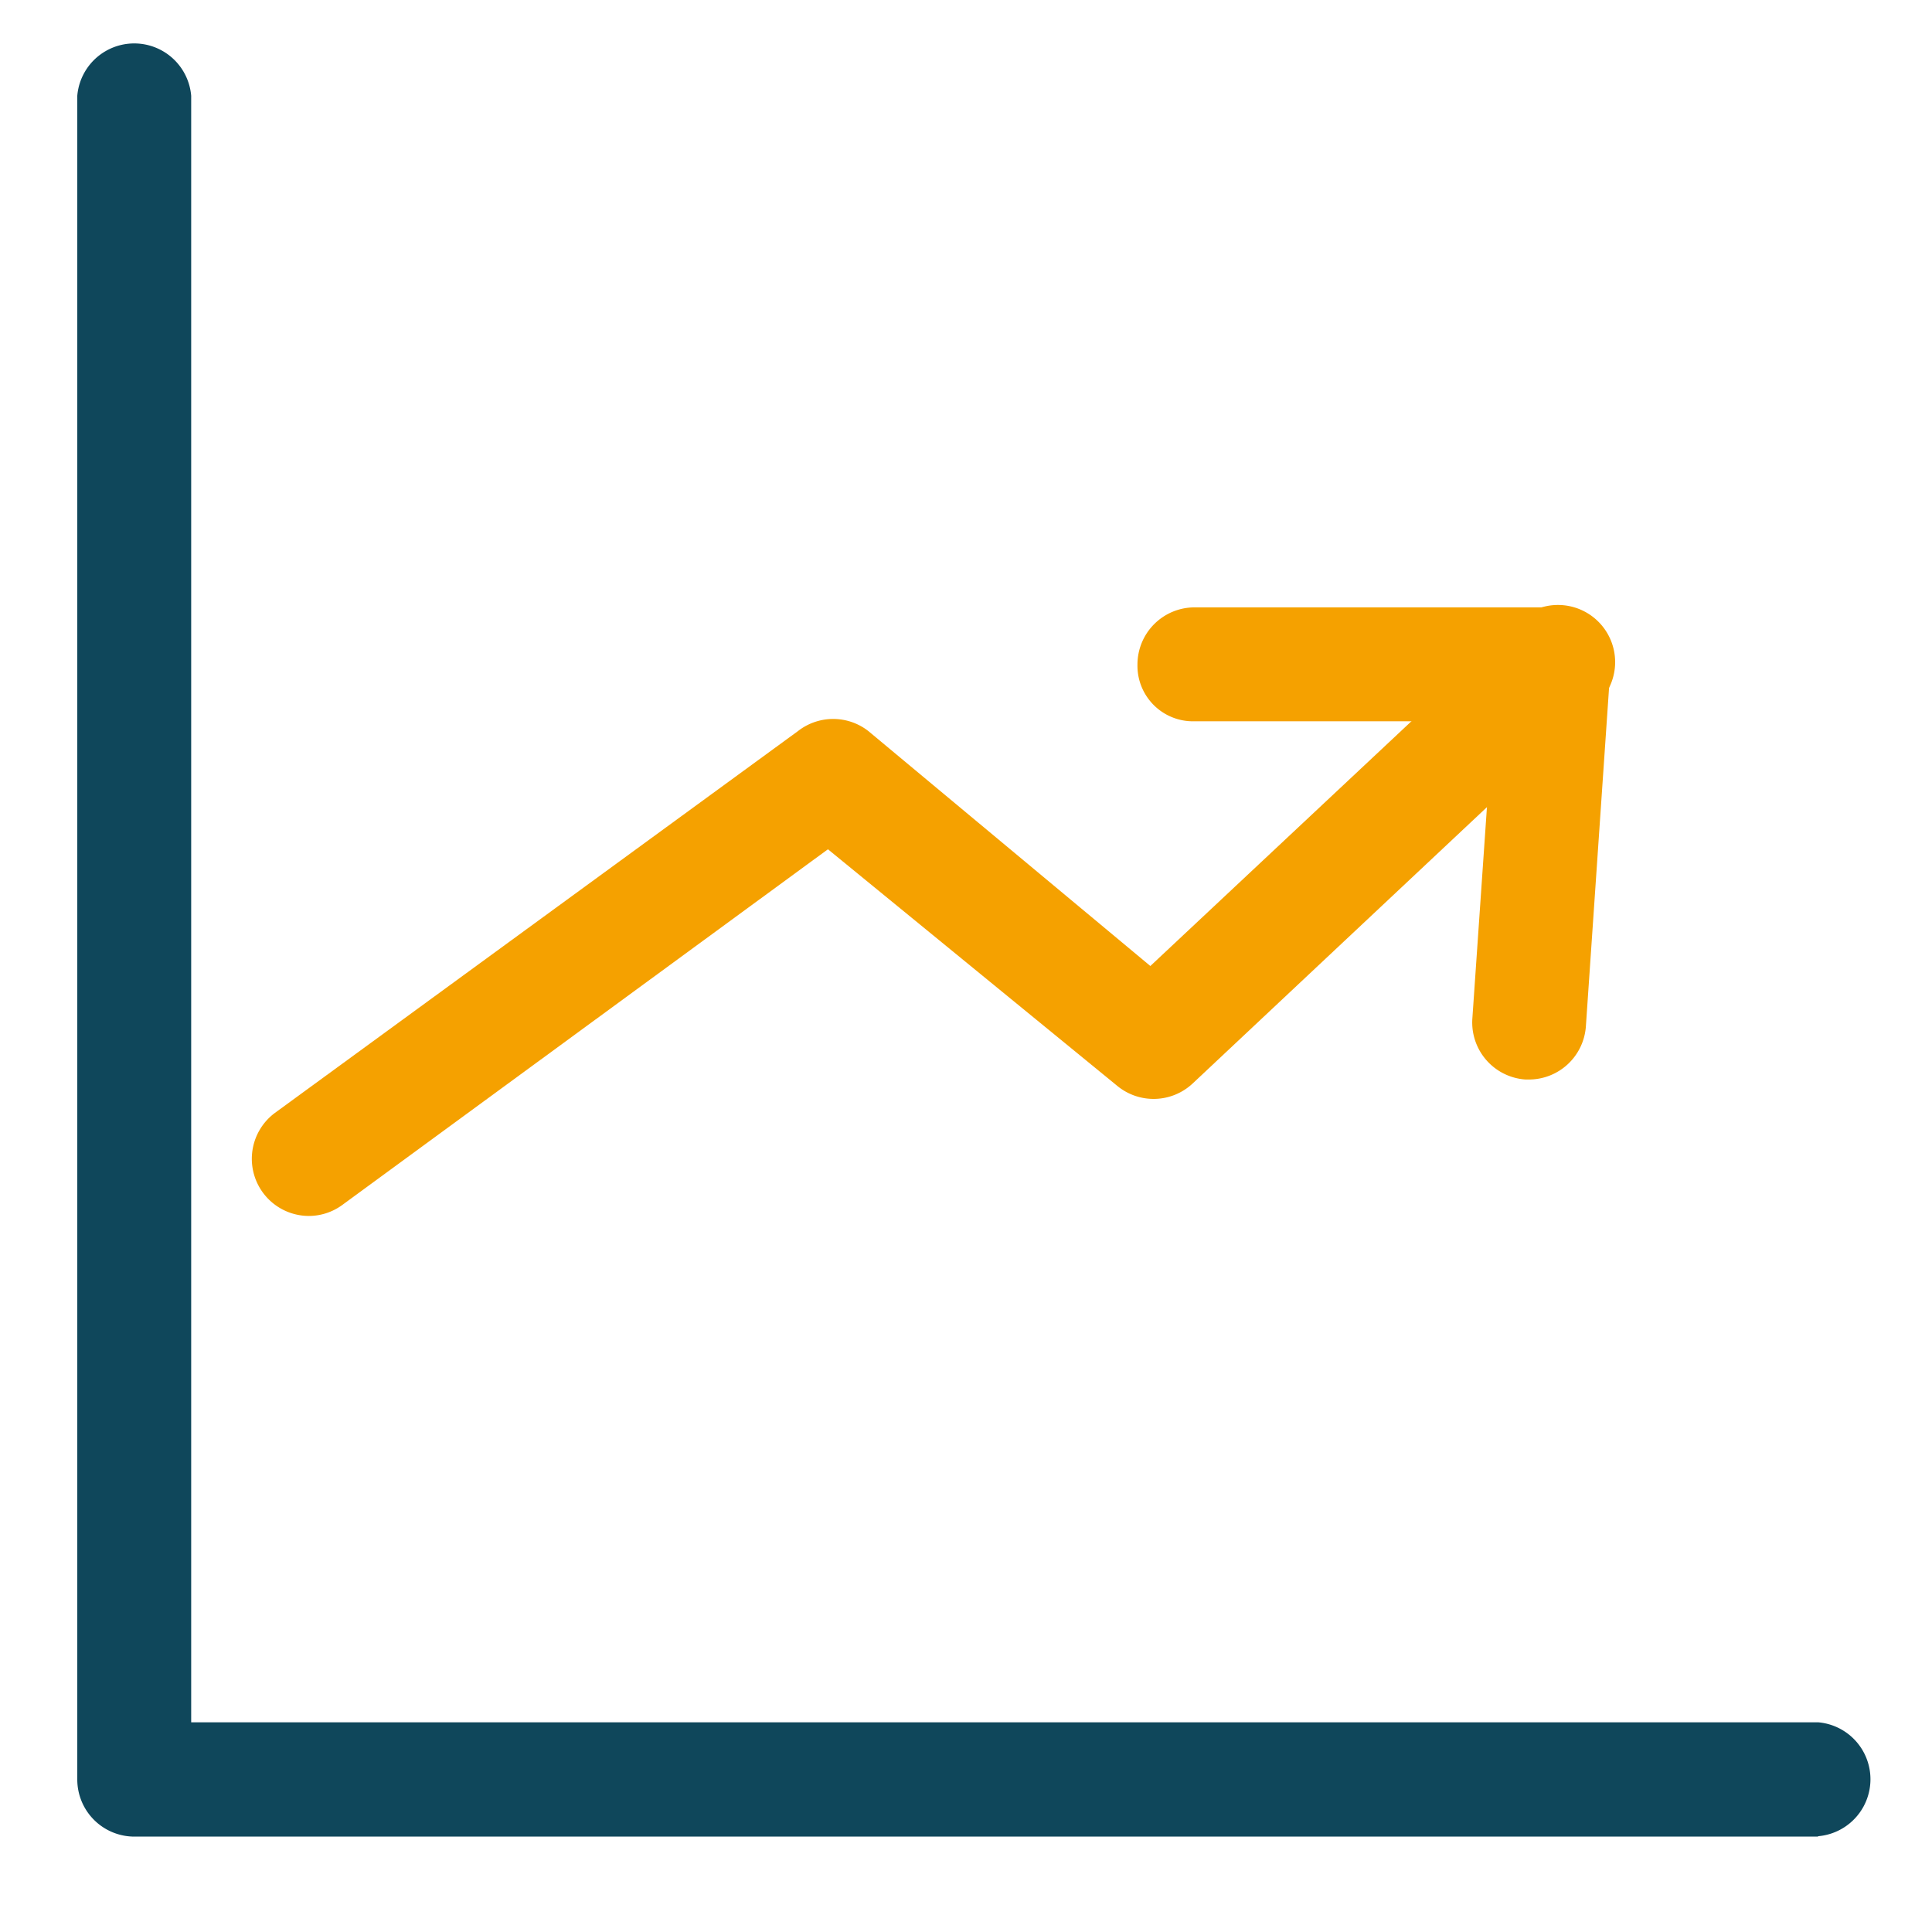
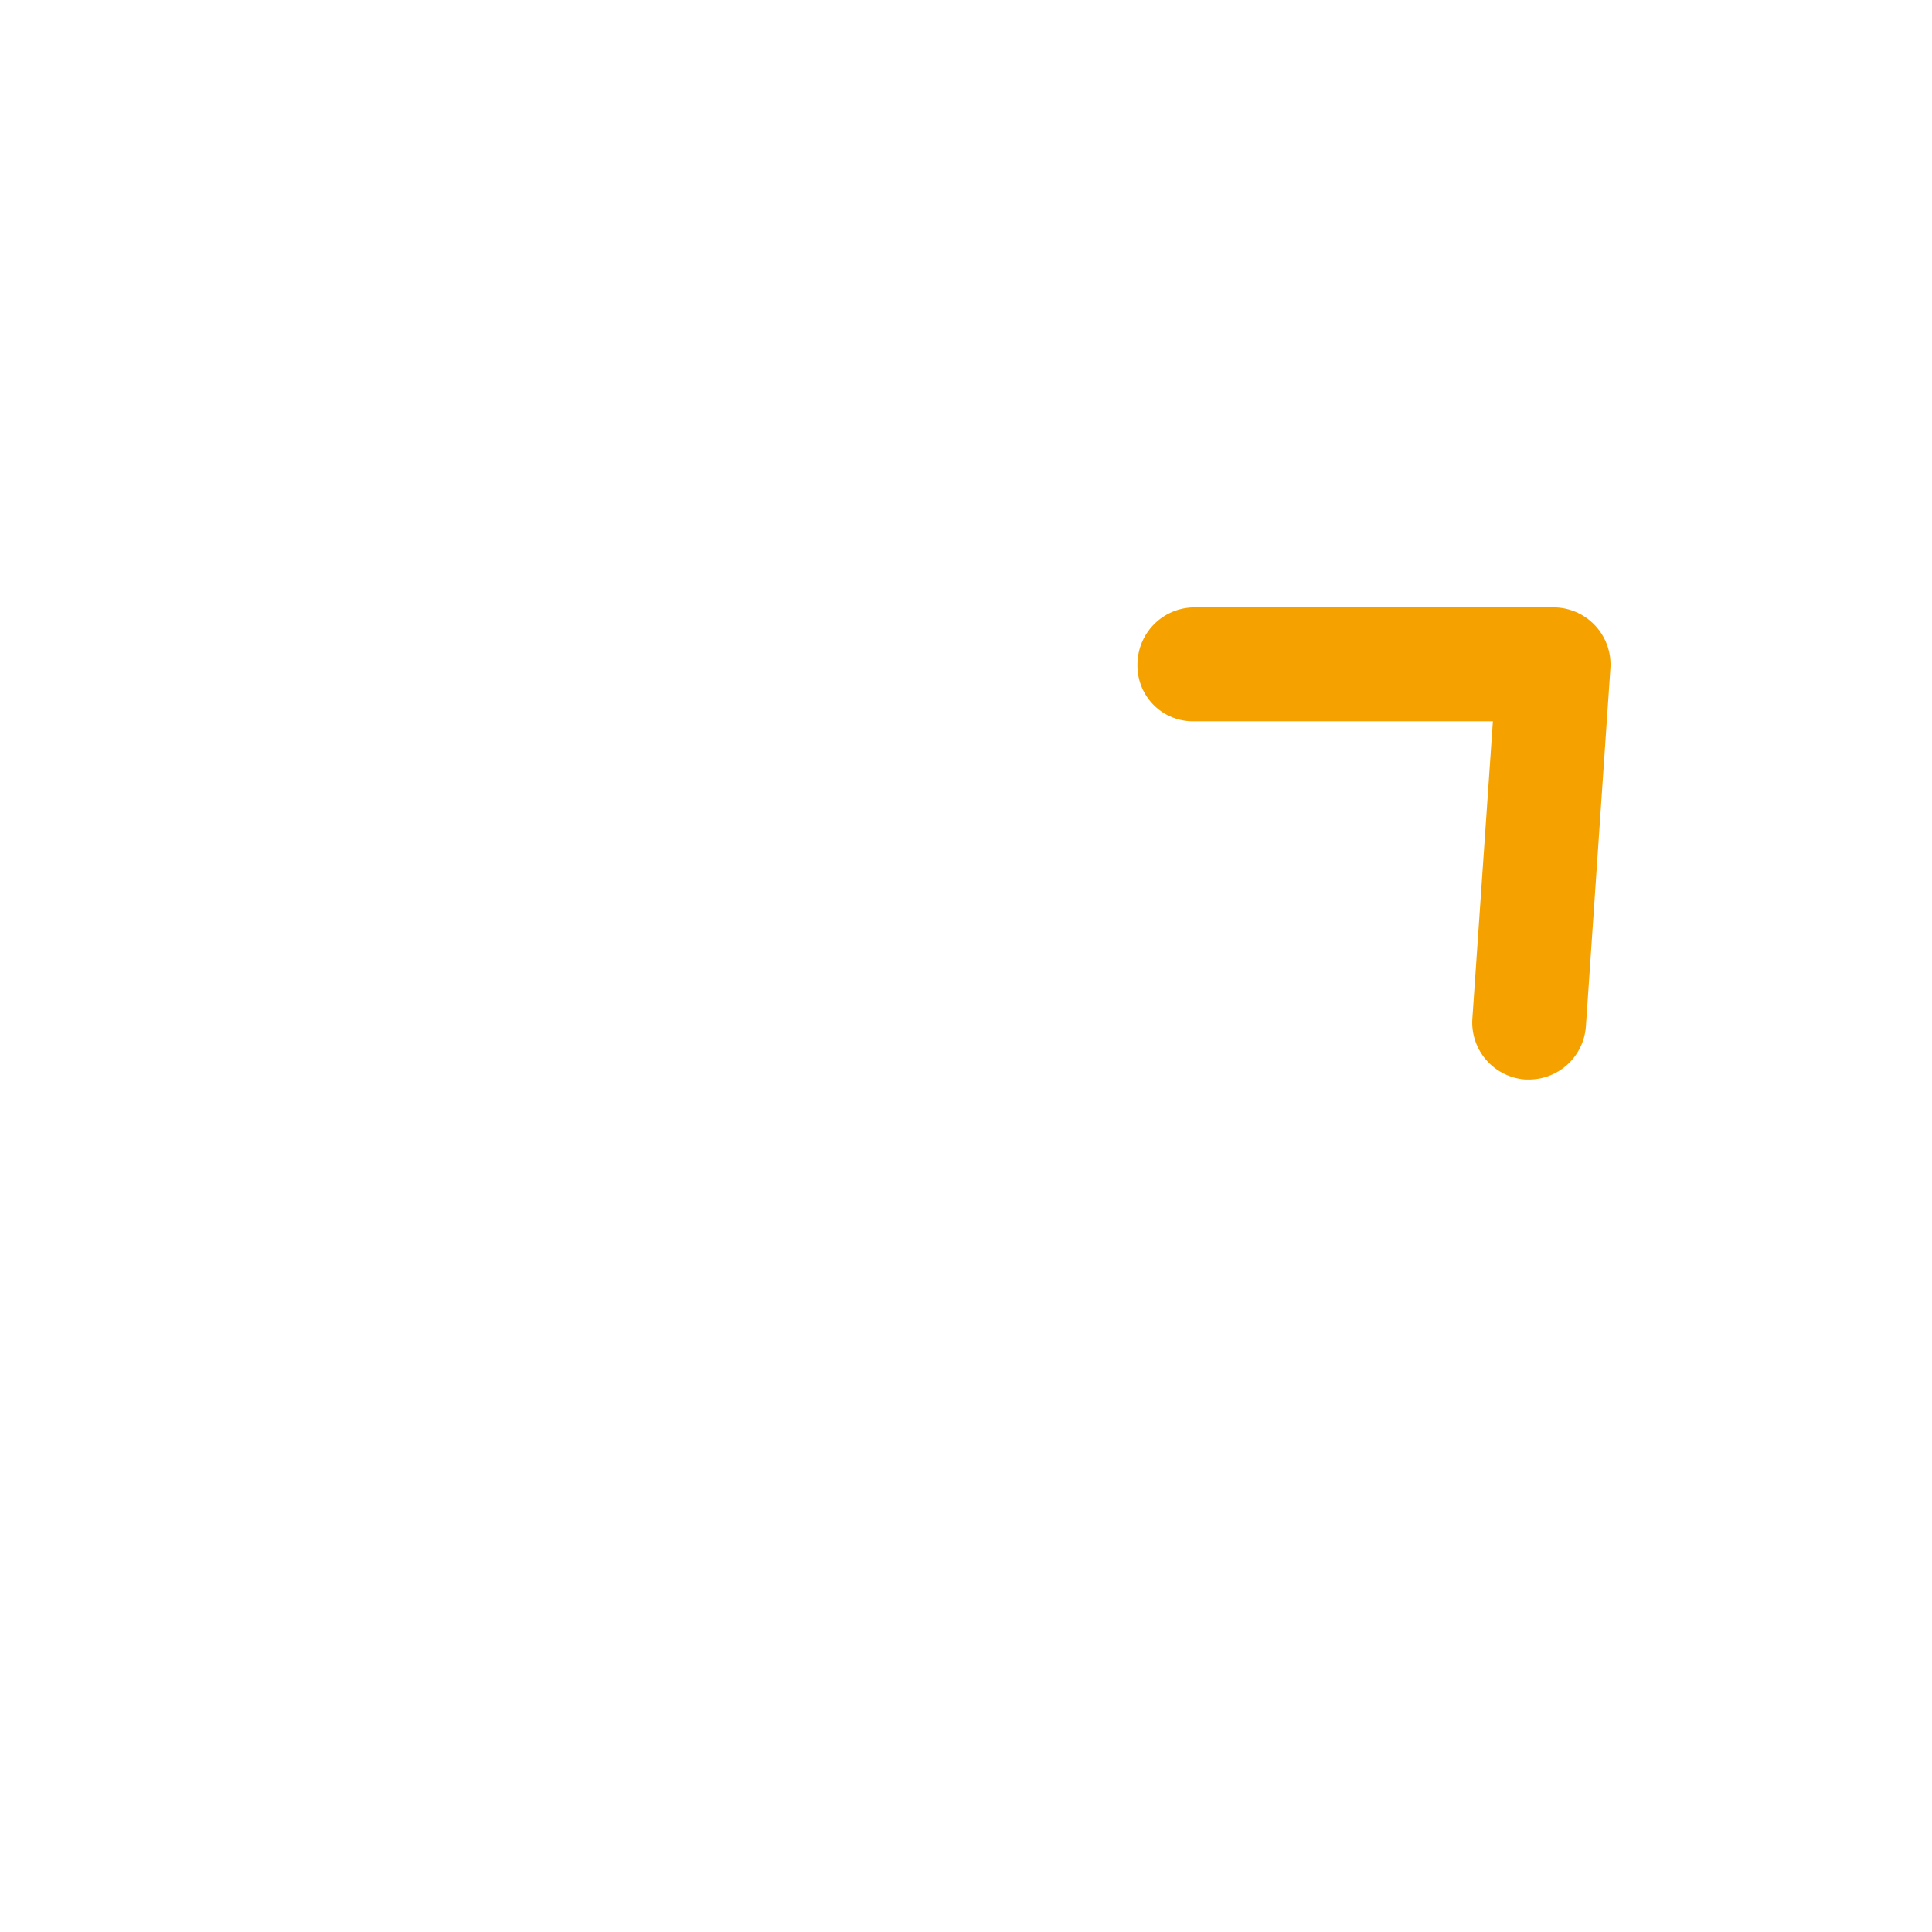
<svg xmlns="http://www.w3.org/2000/svg" width="48" height="48" viewBox="0 0 48 48">
  <title>icon_36</title>
-   <path d="M45.17,45.63H3.34a1.42,1.42,0,0,1-1.42-1.42V2.38a1.42,1.42,0,0,1,2.83,0V42.79H45.17a1.42,1.42,0,0,1,0,2.83Z" style="fill:#0f475b" />
-   <path d="M7.67,30.21a1.42,1.42,0,0,1-.84-2.56l13-9.49a1.42,1.42,0,0,1,1.74,0L28.58,24l9.11-8.54a1.42,1.42,0,1,1,1.94,2.07l-10,9.39a1.42,1.42,0,0,1-1.87.06L20.57,21.1,8.5,29.94A1.41,1.41,0,0,1,7.67,30.21Z" style="fill:#f5a100" />
  <path d="M38,26.82h-.1a1.42,1.42,0,0,1-1.32-1.51l.51-7.39-7.41,0a1.38,1.38,0,0,1-1.42-1.41,1.42,1.42,0,0,1,1.41-1.42l8.93,0h0a1.42,1.42,0,0,1,1.41,1.51l-.61,8.91A1.42,1.42,0,0,1,38,26.82Z" style="fill:#f5a100" />
</svg>